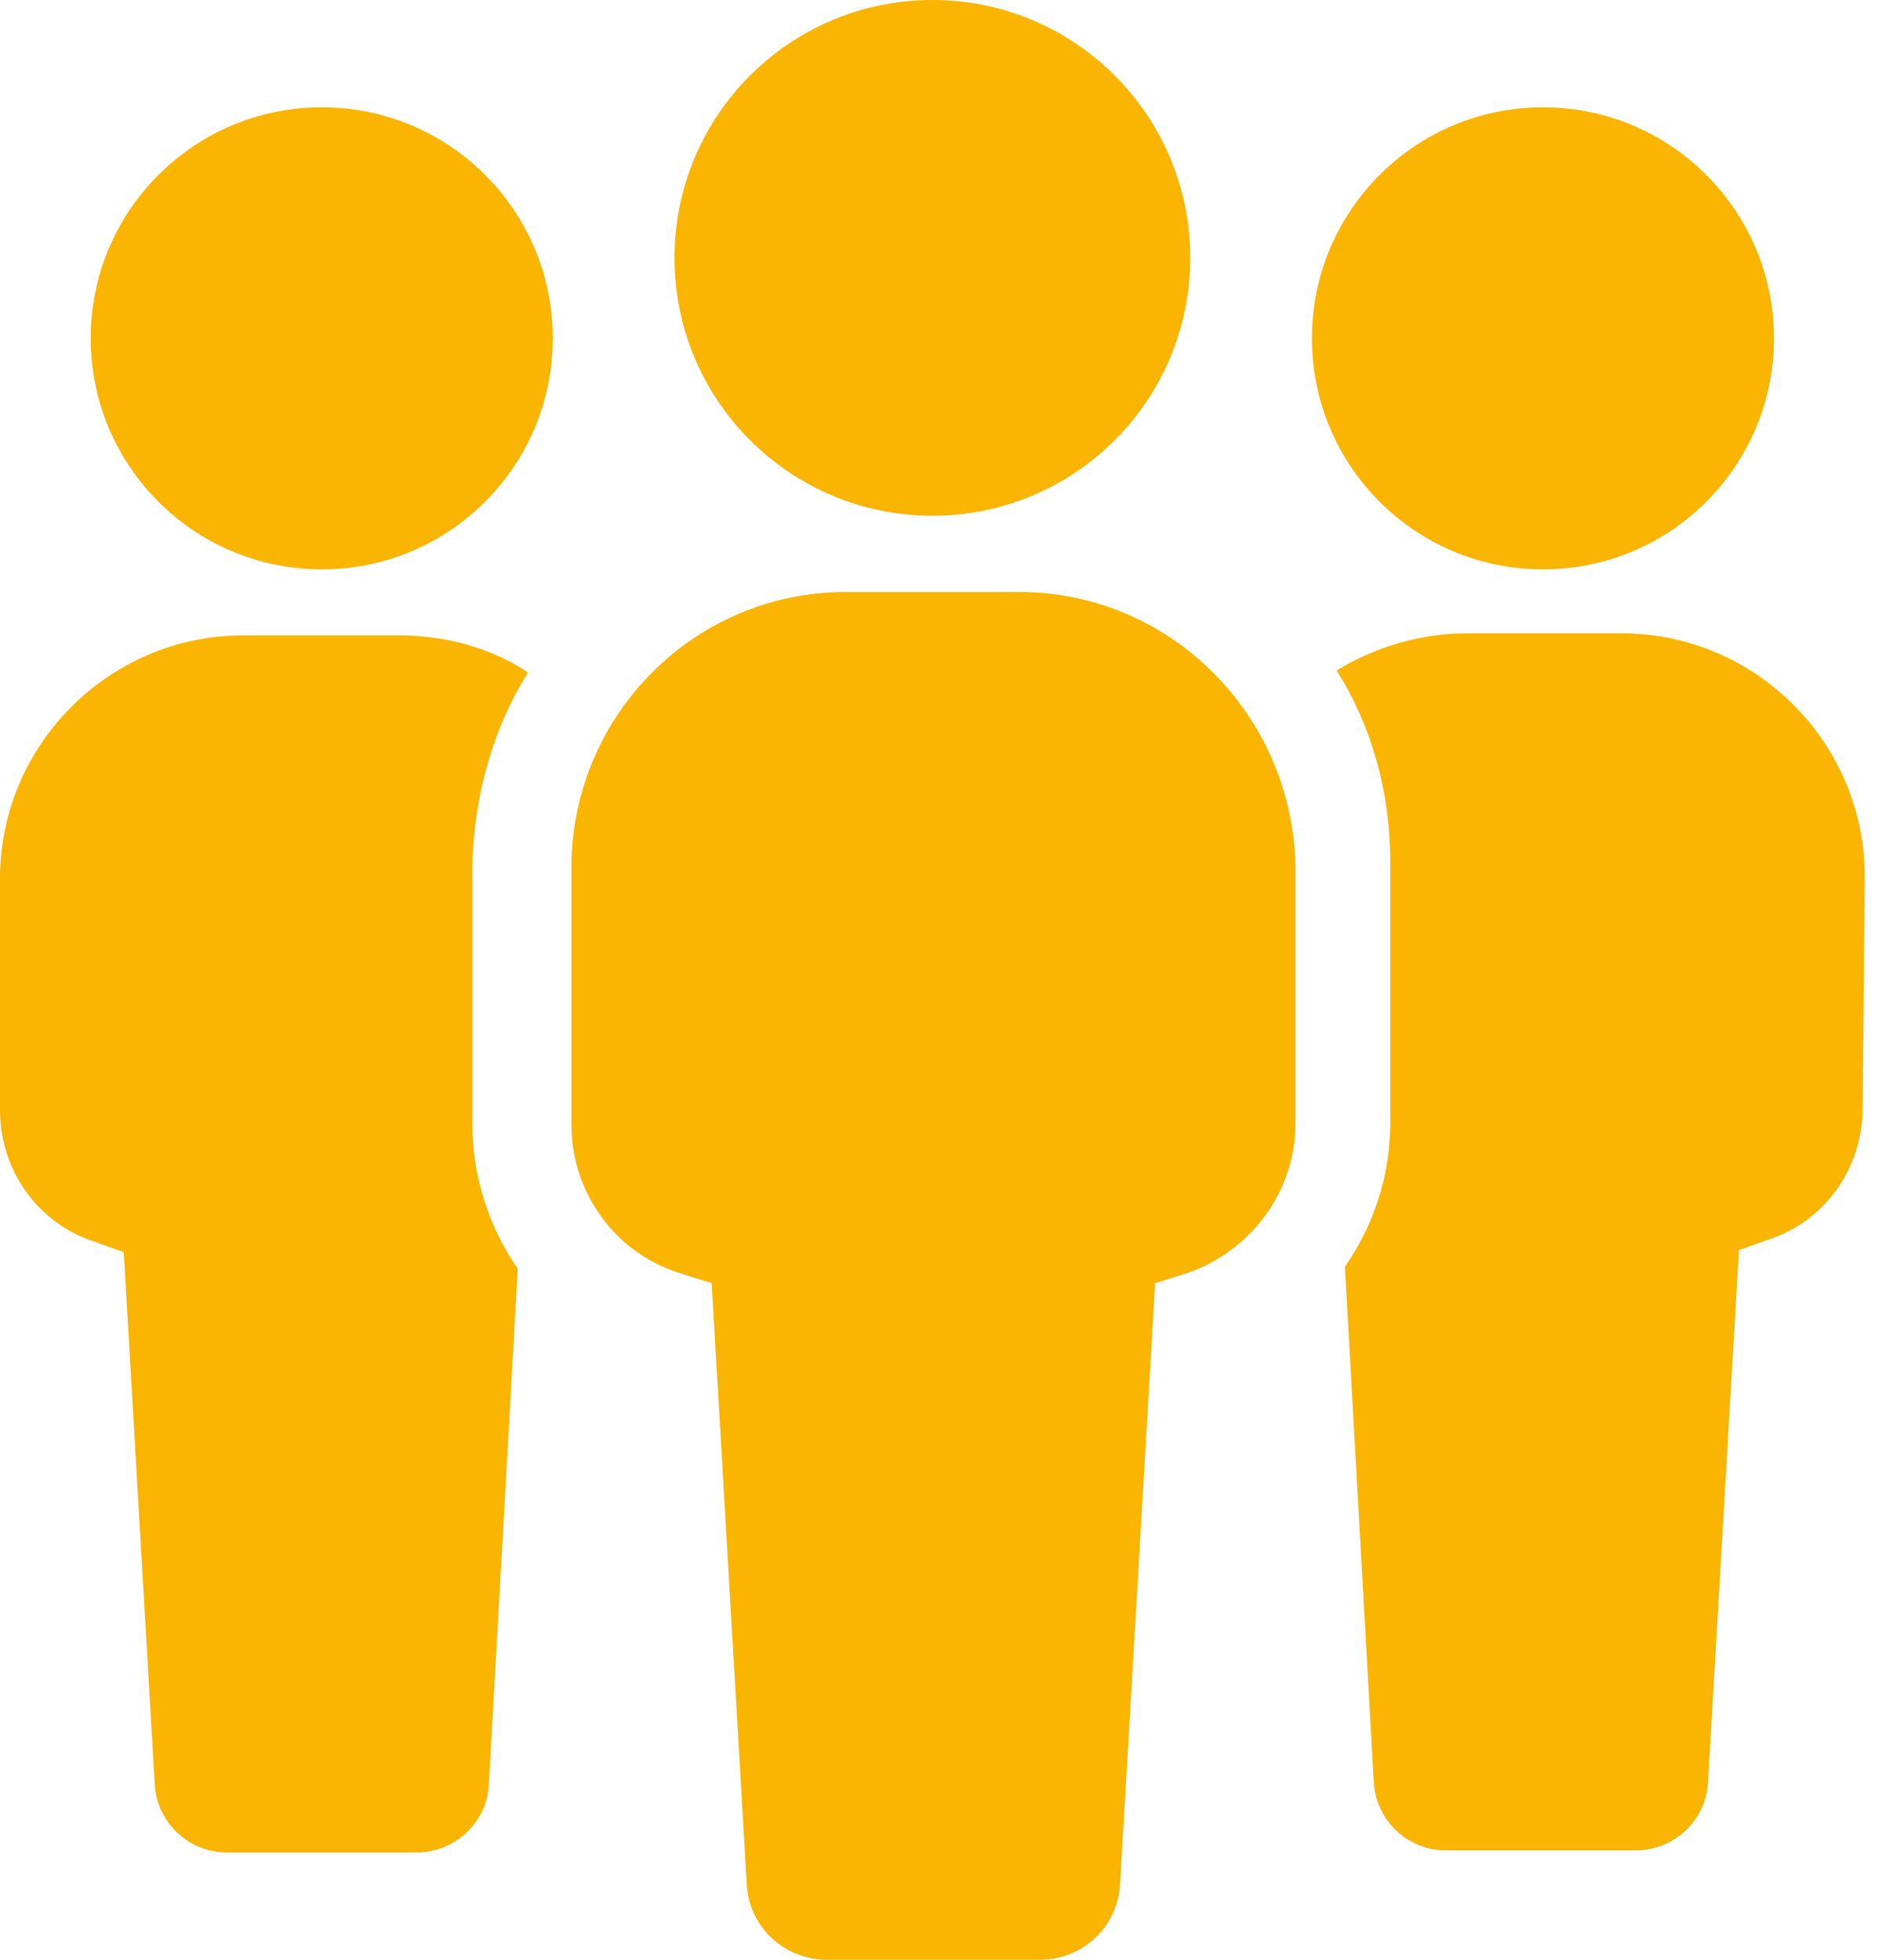
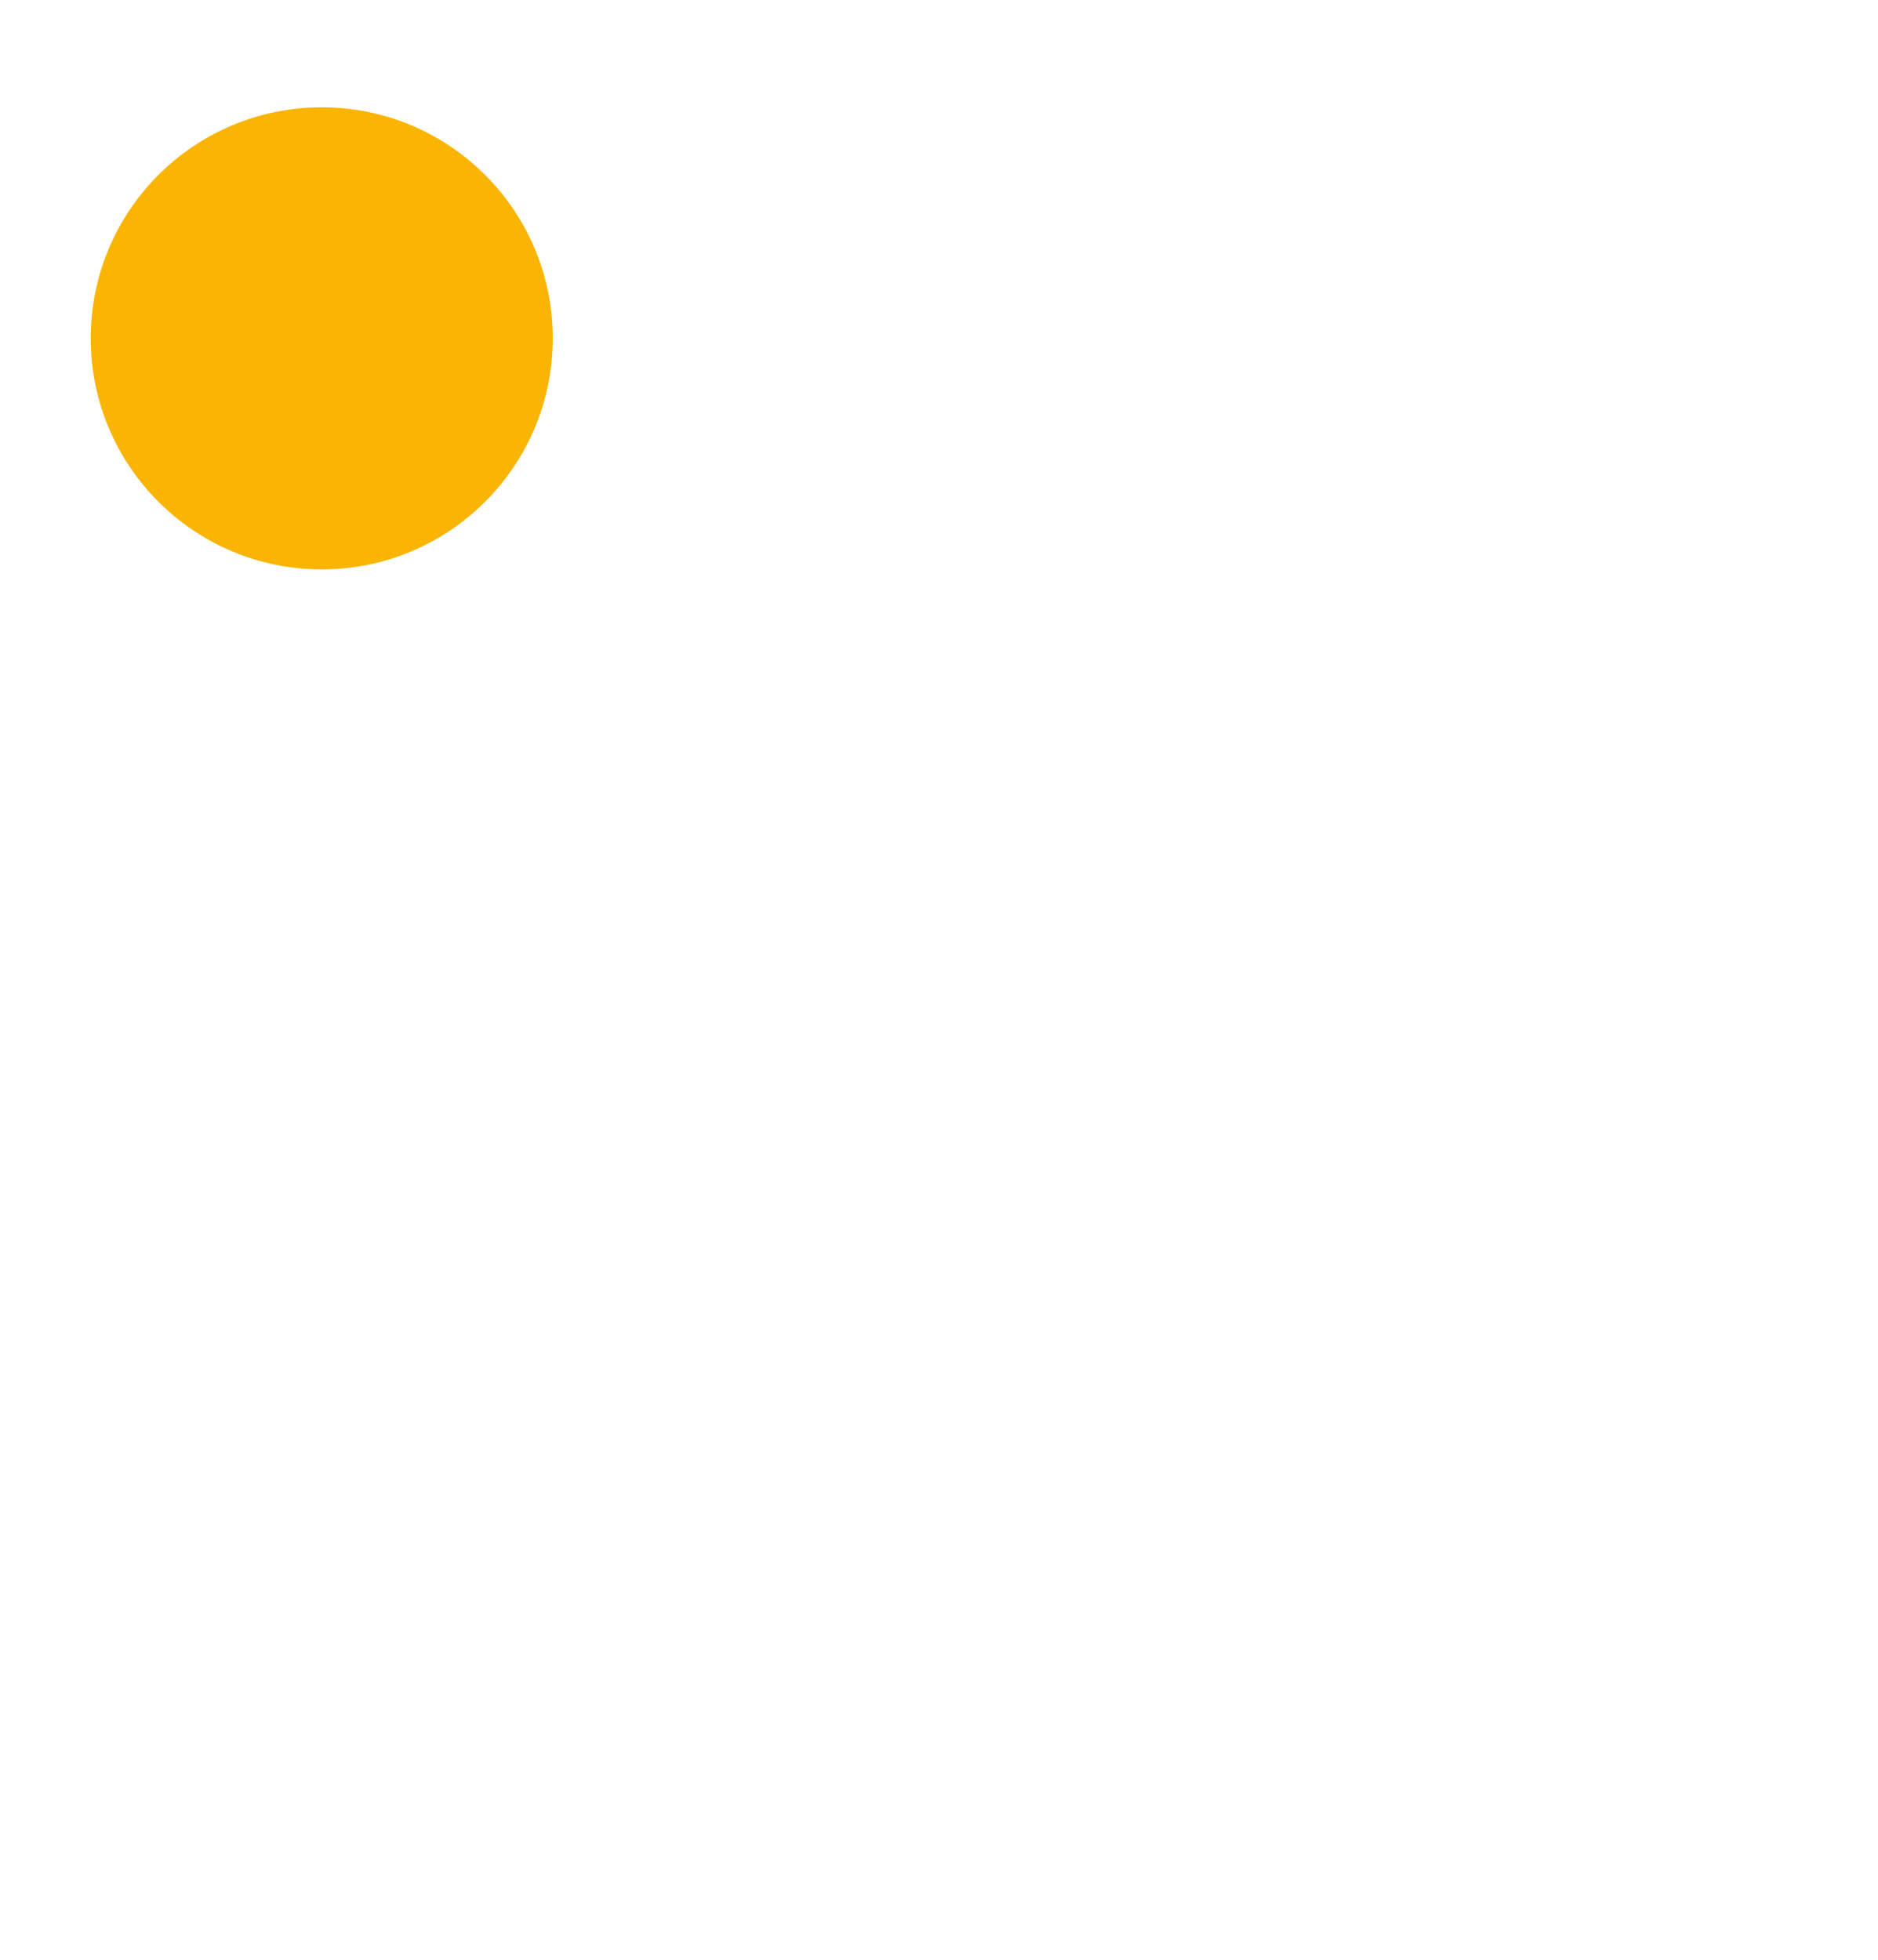
<svg xmlns="http://www.w3.org/2000/svg" width="23" height="24" viewBox="0 0 23 24" fill="none">
  <g id="Group">
    <g id="Group_2">
      <g id="Group_3">
-         <path id="Vector" d="M6.467 8.236C6.013 7.933 5.457 7.781 4.876 7.781H2.981C1.339 7.781 0 9.12 0 10.762V13.591C0 14.324 0.455 14.981 1.162 15.208L1.516 15.335L1.895 21.853C1.92 22.307 2.299 22.686 2.779 22.686H5.103C5.558 22.686 5.962 22.333 5.987 21.853L6.341 15.537C5.987 15.031 5.785 14.4 5.785 13.768V10.585C5.811 9.726 6.038 8.918 6.467 8.236Z" fill="#FAB402" />
        <path id="Vector_2" d="M3.941 6.973C5.503 6.973 6.77 5.706 6.77 4.143C6.77 2.581 5.503 1.314 3.941 1.314C2.378 1.314 1.111 2.581 1.111 4.143C1.111 5.706 2.378 6.973 3.941 6.973Z" fill="#FAB402" />
-         <path id="Vector_3" d="M22.838 10.737C22.838 9.095 21.499 7.756 19.857 7.756H17.962C17.381 7.756 16.825 7.933 16.37 8.211C16.8 8.893 17.027 9.701 17.027 10.56V13.743C17.027 14.4 16.825 15.006 16.471 15.512L16.825 21.827C16.85 22.282 17.229 22.661 17.709 22.661H20.034C20.488 22.661 20.892 22.307 20.918 21.827L21.297 15.309L21.65 15.183C22.358 14.956 22.812 14.299 22.812 13.566L22.838 10.737Z" fill="#FAB402" />
-         <path id="Vector_4" d="M18.897 6.973C20.459 6.973 21.726 5.706 21.726 4.143C21.726 2.581 20.459 1.314 18.897 1.314C17.334 1.314 16.067 2.581 16.067 4.143C16.067 5.706 17.334 6.973 18.897 6.973Z" fill="#FAB402" />
-         <path id="Vector_5" d="M12.48 7.25H10.358C8.514 7.25 7.023 8.741 6.998 10.585V13.768C6.998 14.602 7.528 15.335 8.311 15.587L8.716 15.714L9.145 23.065C9.17 23.596 9.6 24 10.13 24H12.732C13.263 24 13.693 23.596 13.718 23.065L14.147 15.714L14.552 15.587C15.335 15.309 15.865 14.577 15.865 13.768V10.585C15.815 8.741 14.324 7.25 12.48 7.25Z" fill="#FAB402" />
-         <path id="Vector_6" d="M11.419 6.316C13.163 6.316 14.577 4.902 14.577 3.158C14.577 1.414 13.163 0 11.419 0C9.675 0 8.261 1.414 8.261 3.158C8.261 4.902 9.675 6.316 11.419 6.316Z" fill="#FAB402" />
      </g>
    </g>
  </g>
</svg>